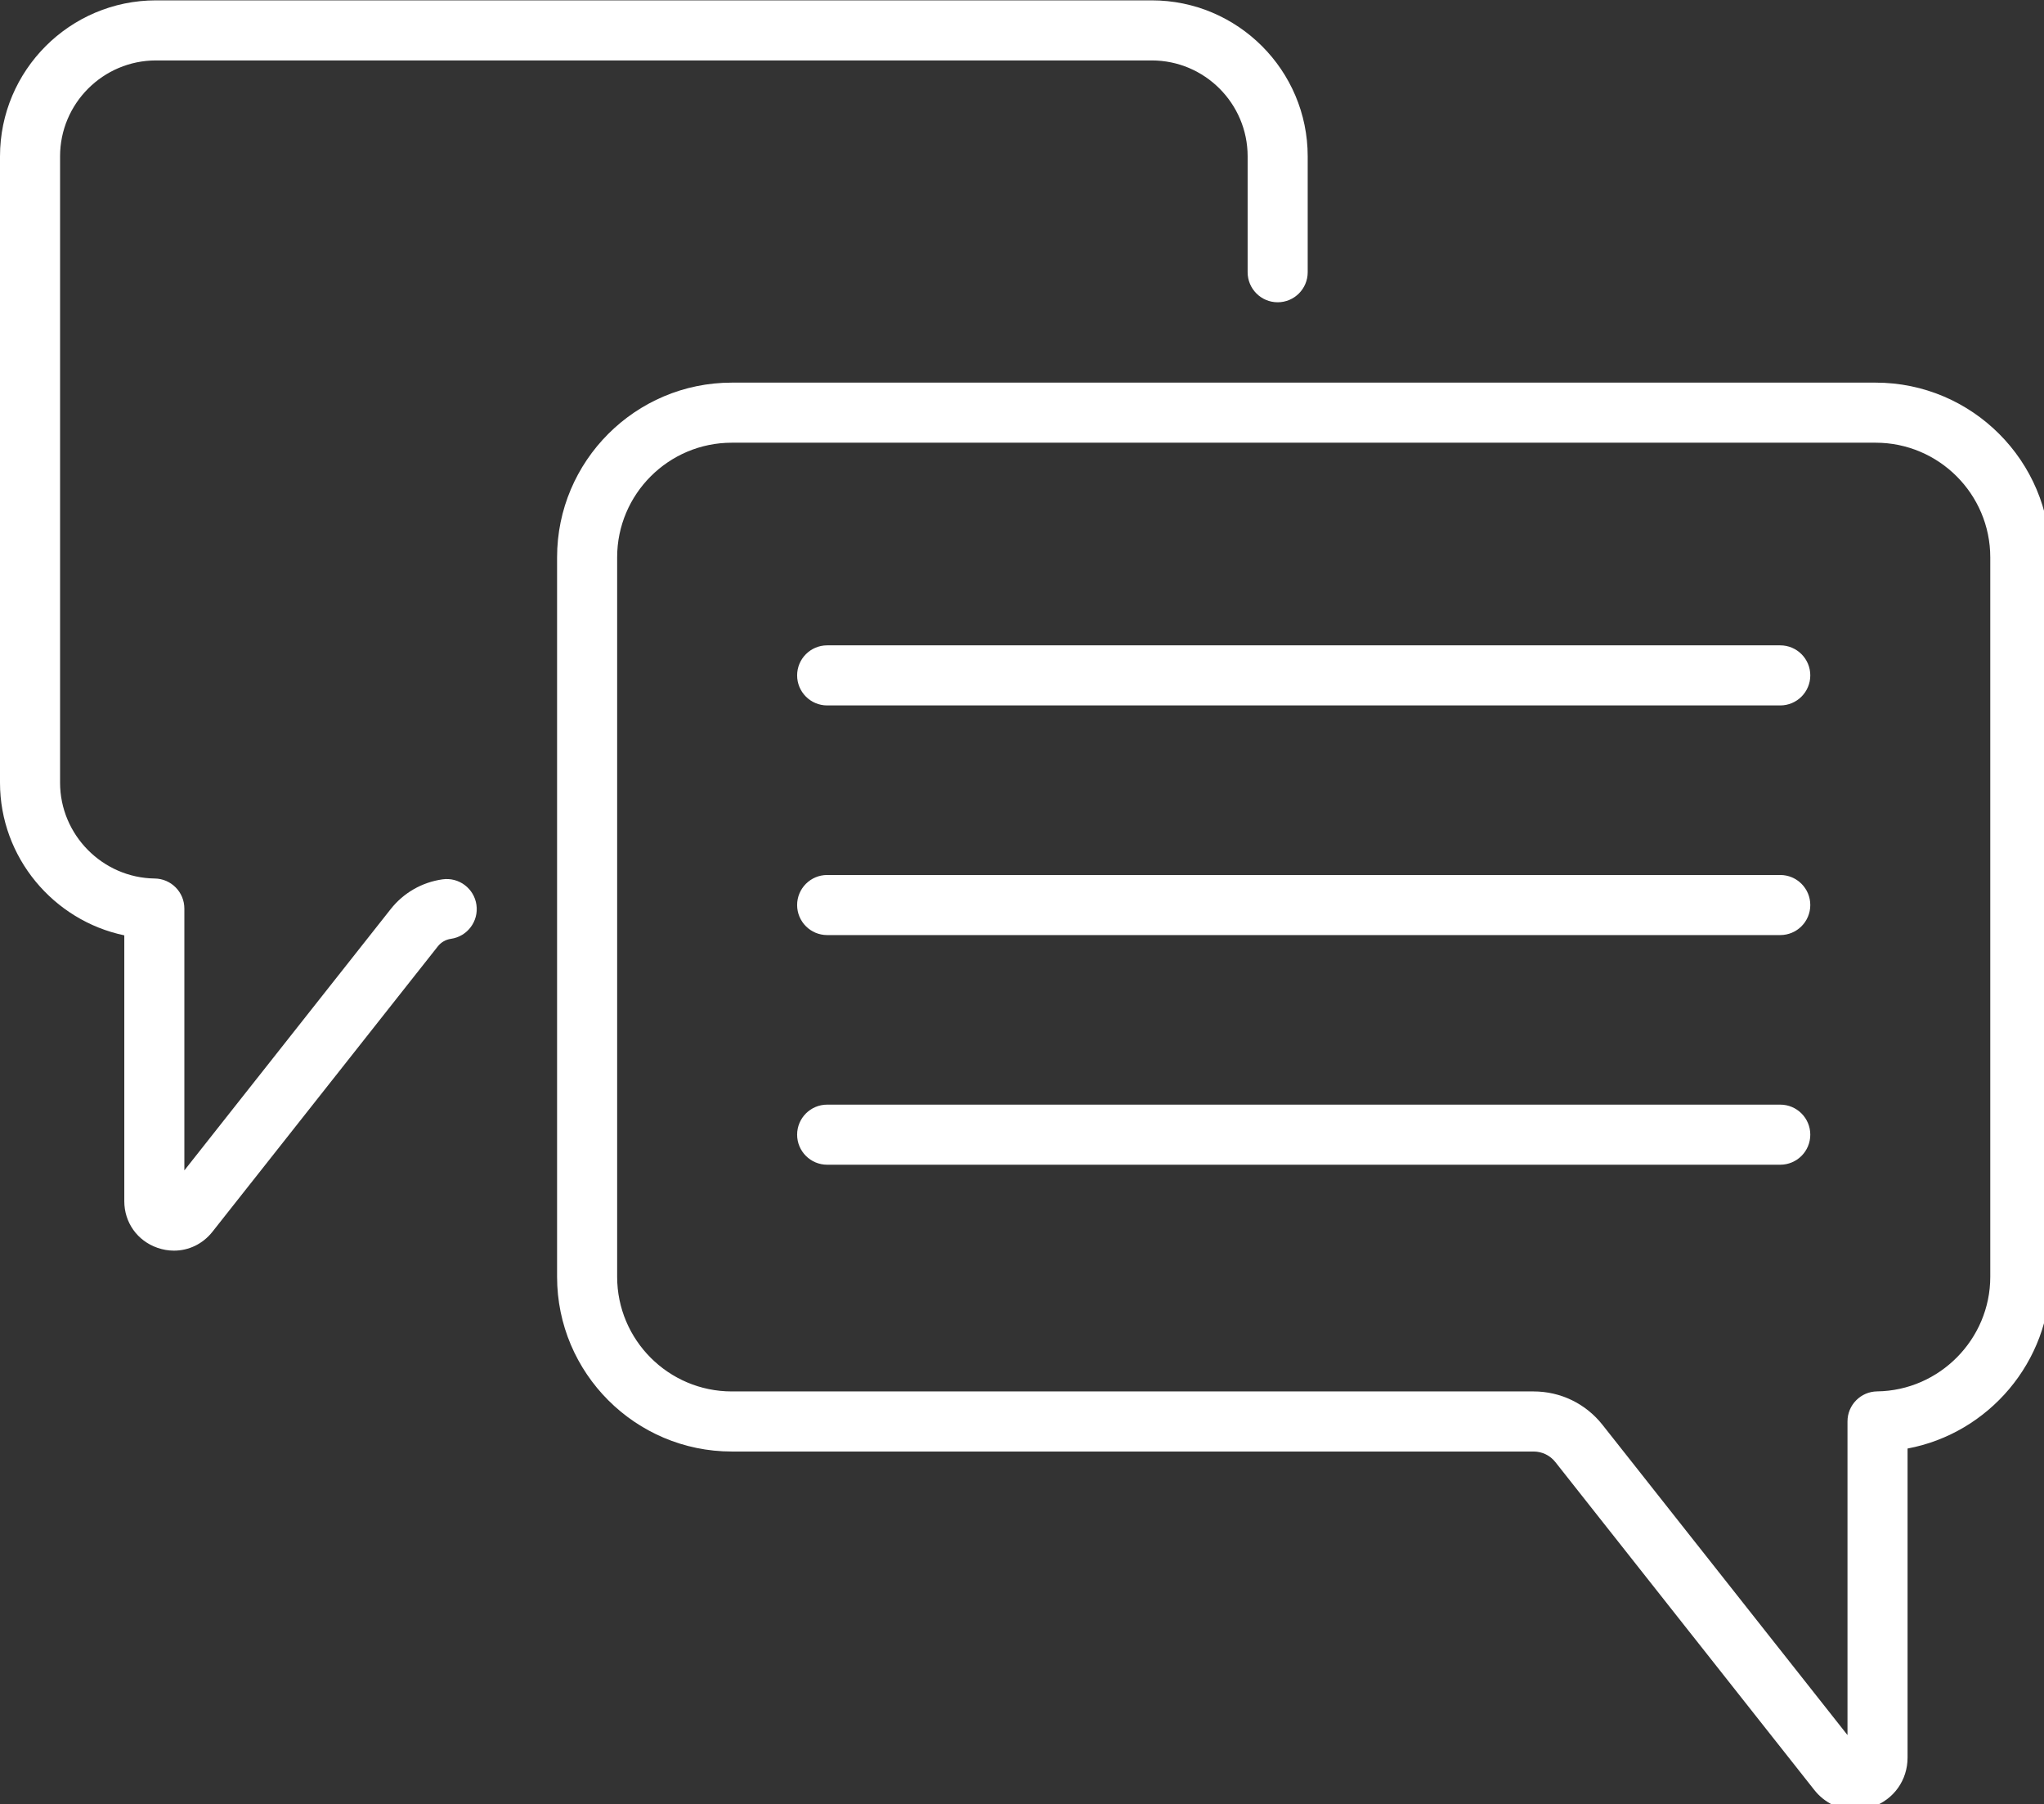
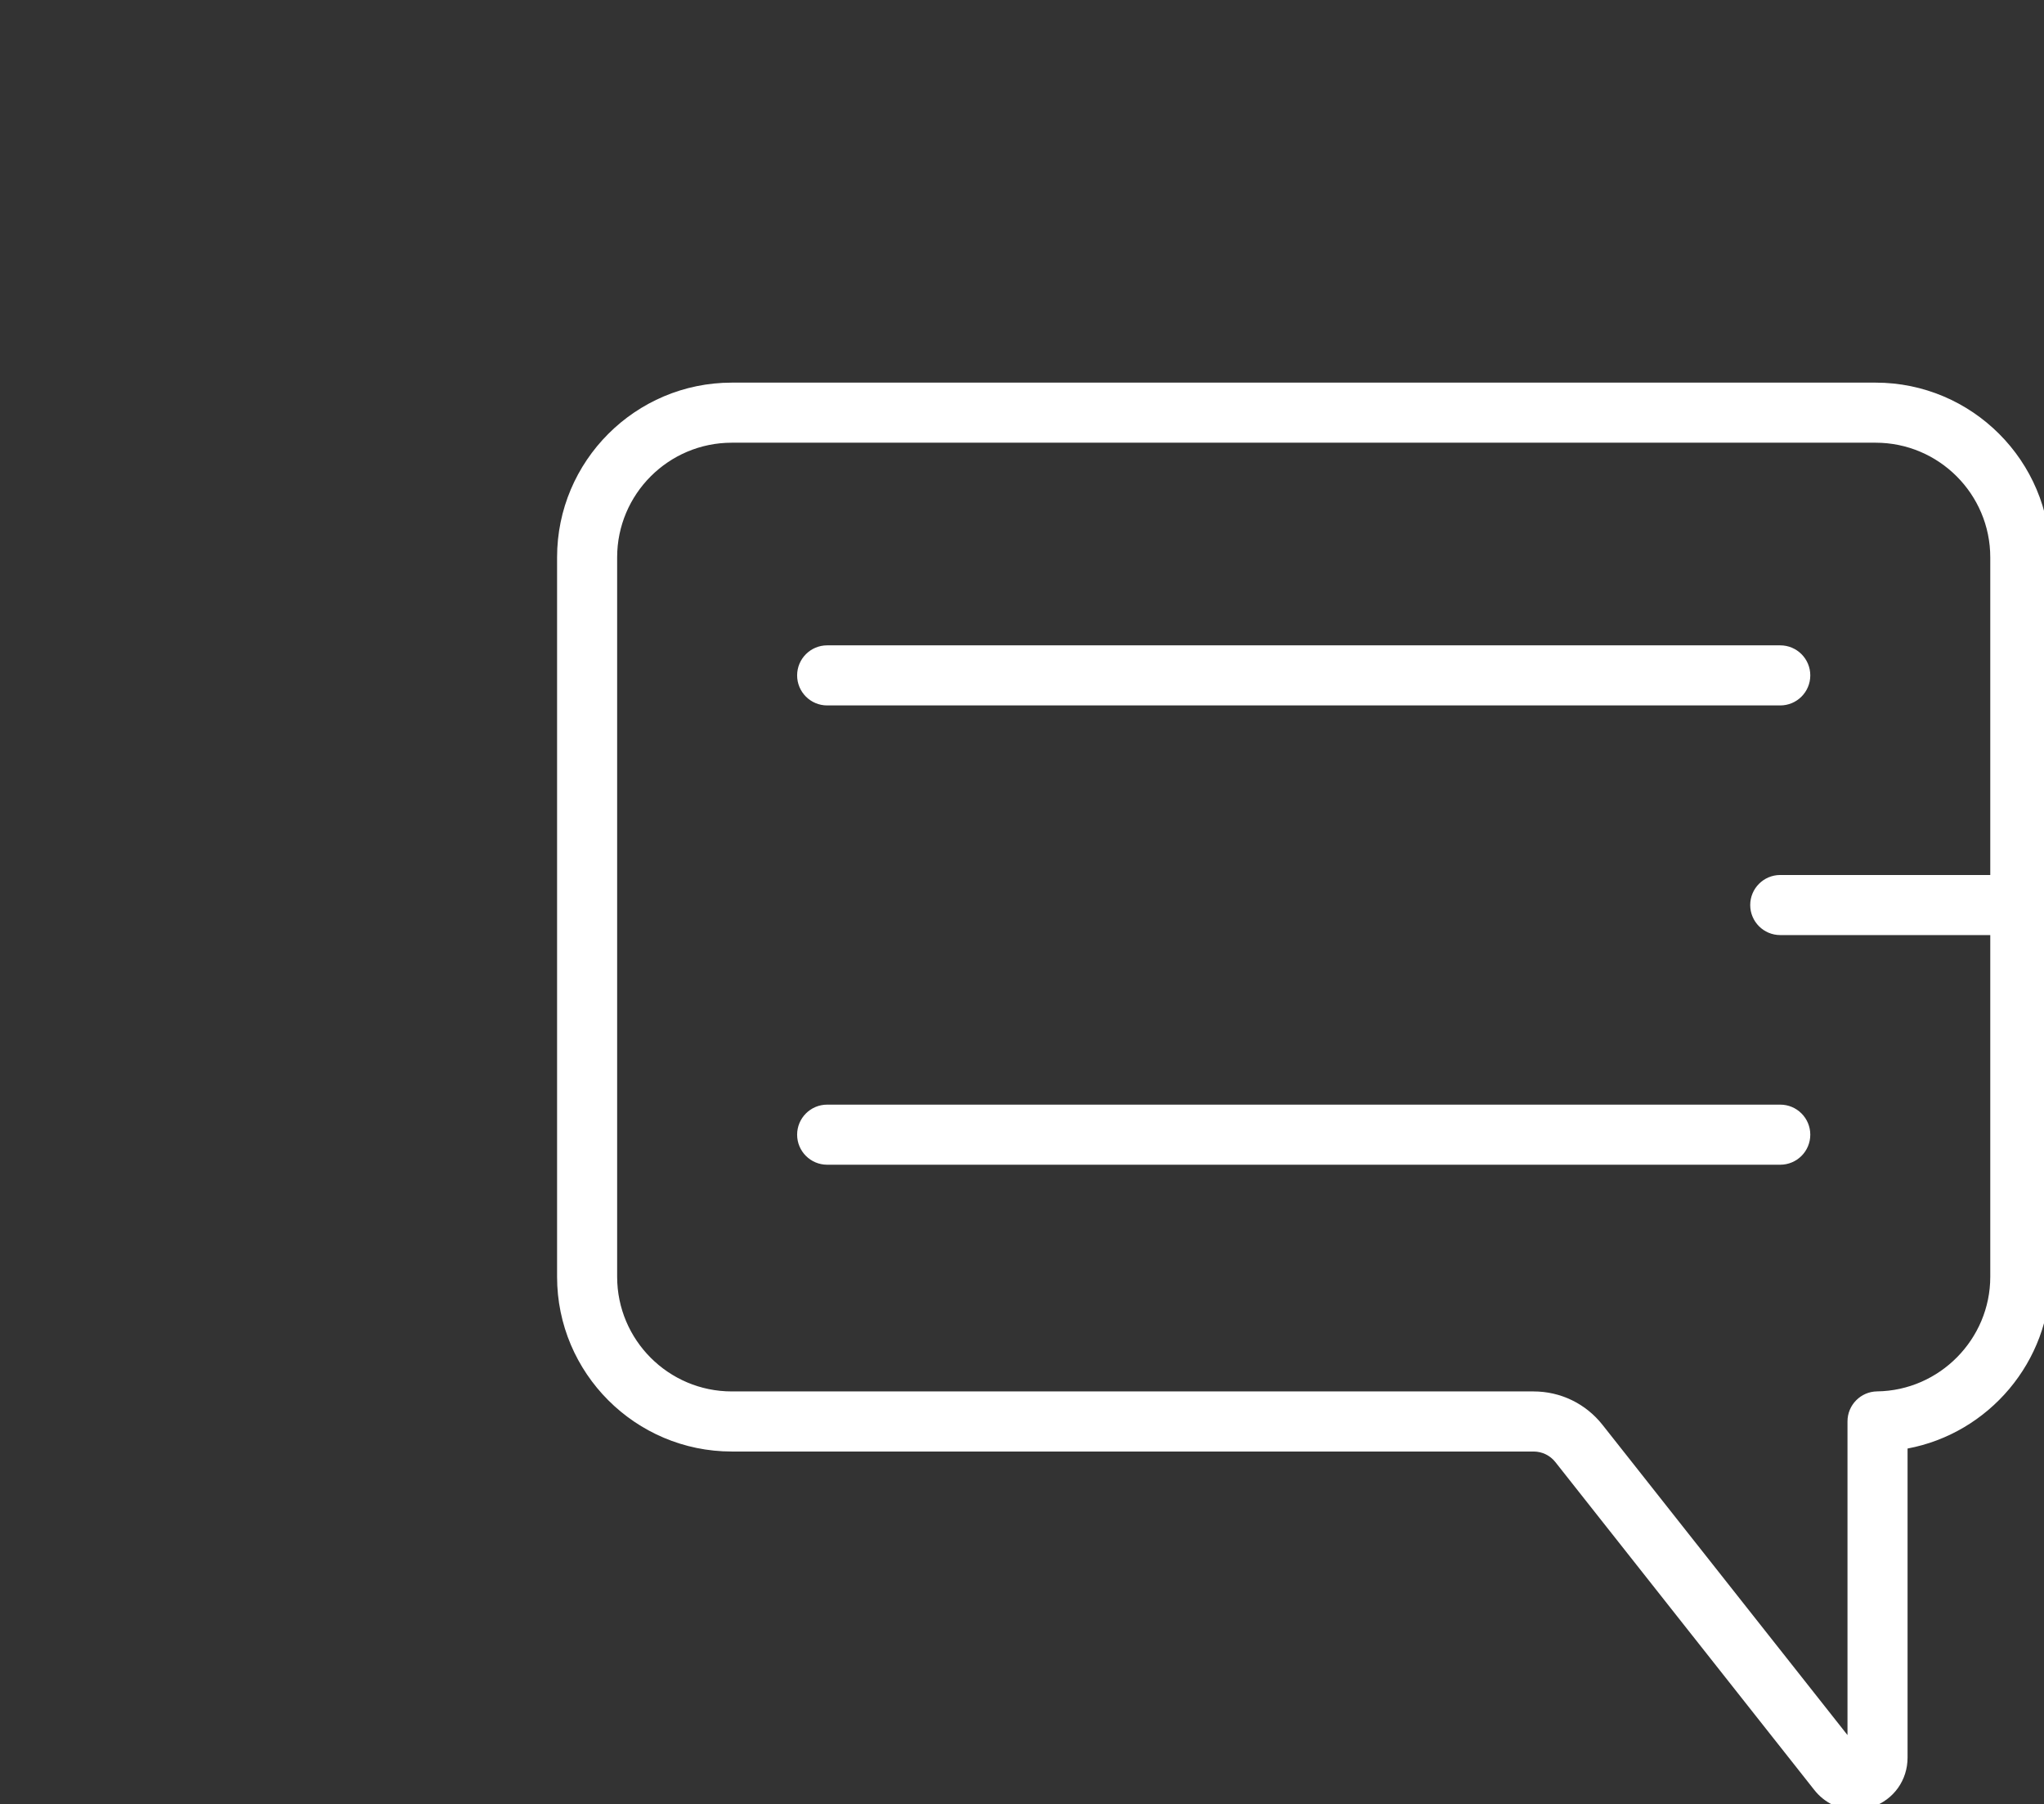
<svg xmlns="http://www.w3.org/2000/svg" xmlns:ns1="http://sodipodi.sourceforge.net/DTD/sodipodi-0.dtd" xmlns:ns2="http://www.inkscape.org/namespaces/inkscape" id="Capa_1" enable-background="new 0 0 512 512" height="43.237" viewBox="0 0 49 43.237" width="49" version="1.1" ns1:docname="chat.svg" ns2:version="1.1.1 (3bf5ae0d25, 2021-09-20)">
  <rect x="0" y="0" width="49" height="43.237" fill="#333333" stroke="none" />
  <defs id="defs1283" />
  <ns1:namedview id="namedview1281" pagecolor="#ffffff" bordercolor="#666666" borderopacity="1.0" ns2:pageshadow="2" ns2:pageopacity="0.0" ns2:pagecheckerboard="0" showgrid="false" ns2:zoom="4.3534436" ns2:cx="32.273302" ns2:cy="37.326773" ns2:window-width="1440" ns2:window-height="837" ns2:window-x="225" ns2:window-y="32" ns2:window-maximized="1" ns2:current-layer="Capa_1" />
  <g id="g1278" transform="matrix(0.096,0,0,0.096,0,-2.882)" style="fill:#ffffff">
    <g id="g1276" style="fill:#ffffff">
      <path d="m 444.555,191.141 h -238 c -4.142,0 -7.5,3.358 -7.5,7.5 0,4.142 3.358,7.5 7.5,7.5 h 238 c 4.142,0 7.5,-3.358 7.5,-7.5 0,-4.142 -3.358,-7.5 -7.5,-7.5 z" id="path1266" style="fill:#ffffff" />
-       <path d="m 444.555,248.474 h -238 c -4.142,0 -7.5,3.358 -7.5,7.5 0,4.142 3.358,7.5 7.5,7.5 h 238 c 4.142,0 7.5,-3.358 7.5,-7.5 0,-4.142 -3.358,-7.5 -7.5,-7.5 z" id="path1268" style="fill:#ffffff" />
+       <path d="m 444.555,248.474 c -4.142,0 -7.5,3.358 -7.5,7.5 0,4.142 3.358,7.5 7.5,7.5 h 238 c 4.142,0 7.5,-3.358 7.5,-7.5 0,-4.142 -3.358,-7.5 -7.5,-7.5 z" id="path1268" style="fill:#ffffff" />
      <path d="m 444.555,305.807 h -238 c -4.142,0 -7.5,3.358 -7.5,7.5 0,4.142 3.358,7.5 7.5,7.5 h 238 c 4.142,0 7.5,-3.358 7.5,-7.5 0,-4.142 -3.358,-7.5 -7.5,-7.5 z" id="path1270" style="fill:#ffffff" />
      <path d="M 468.378,125.549 H 182.732 c -24.053,0 -43.622,19.568 -43.622,43.622 v 179.617 c 0,24.053 19.568,43.622 43.622,43.622 h 200.211 c 2.141,0 4.13,0.963 5.458,2.644 l 64.655,81.853 c 2.548,3.226 6.266,4.984 10.159,4.984 1.447,0 2.919,-0.243 4.363,-0.745 5.327,-1.85 8.769,-6.689 8.769,-12.328 V 391.665 C 496.572,387.887 512,370.006 512,348.788 V 169.17 c 0,-24.053 -19.568,-43.621 -43.622,-43.621 z M 497,348.788 c 0,15.577 -12.673,28.412 -28.25,28.61 -4.104,0.053 -7.404,3.395 -7.404,7.5 v 78.305 l -61.174,-77.447 c -4.189,-5.305 -10.469,-8.347 -17.229,-8.347 H 182.732 c -15.782,0 -28.622,-12.84 -28.622,-28.622 V 169.17 c 0,-15.782 12.839,-28.622 28.622,-28.622 h 285.646 c 15.782,0 28.622,12.84 28.622,28.622 z" id="path1272" style="fill:#ffffff" />
-       <path d="m 110.494,249.561 c -5.13,0.728 -9.724,3.369 -12.936,7.435 l -51.521,65.226 v -65.371 c 0,-4.105 -3.3,-7.447 -7.404,-7.5 C 25.602,249.185 15,238.448 15,225.416 V 69.055 C 15,55.852 25.742,45.11 38.945,45.11 h 248.663 c 13.203,0 23.945,10.742 23.945,23.945 v 28.932 c 0,4.142 3.358,7.5 7.5,7.5 4.142,0 7.5,-3.358 7.5,-7.5 V 69.055 c 0,-21.474 -17.471,-38.945 -38.945,-38.945 H 38.945 C 17.471,30.11 0,47.581 0,69.055 v 156.361 c 0,18.667 13.371,34.438 31.038,38.124 v 66.366 c 0,5.328 3.252,9.901 8.286,11.649 1.365,0.474 2.755,0.704 4.123,0.704 3.677,0 7.192,-1.662 9.599,-4.709 l 56.284,-71.256 c 0.812,-1.029 1.975,-1.697 3.273,-1.882 4.101,-0.582 6.954,-4.379 6.371,-8.48 -0.582,-4.101 -4.373,-6.956 -8.48,-6.371 z" id="path1274" style="fill:#ffffff" />
    </g>
  </g>
</svg>